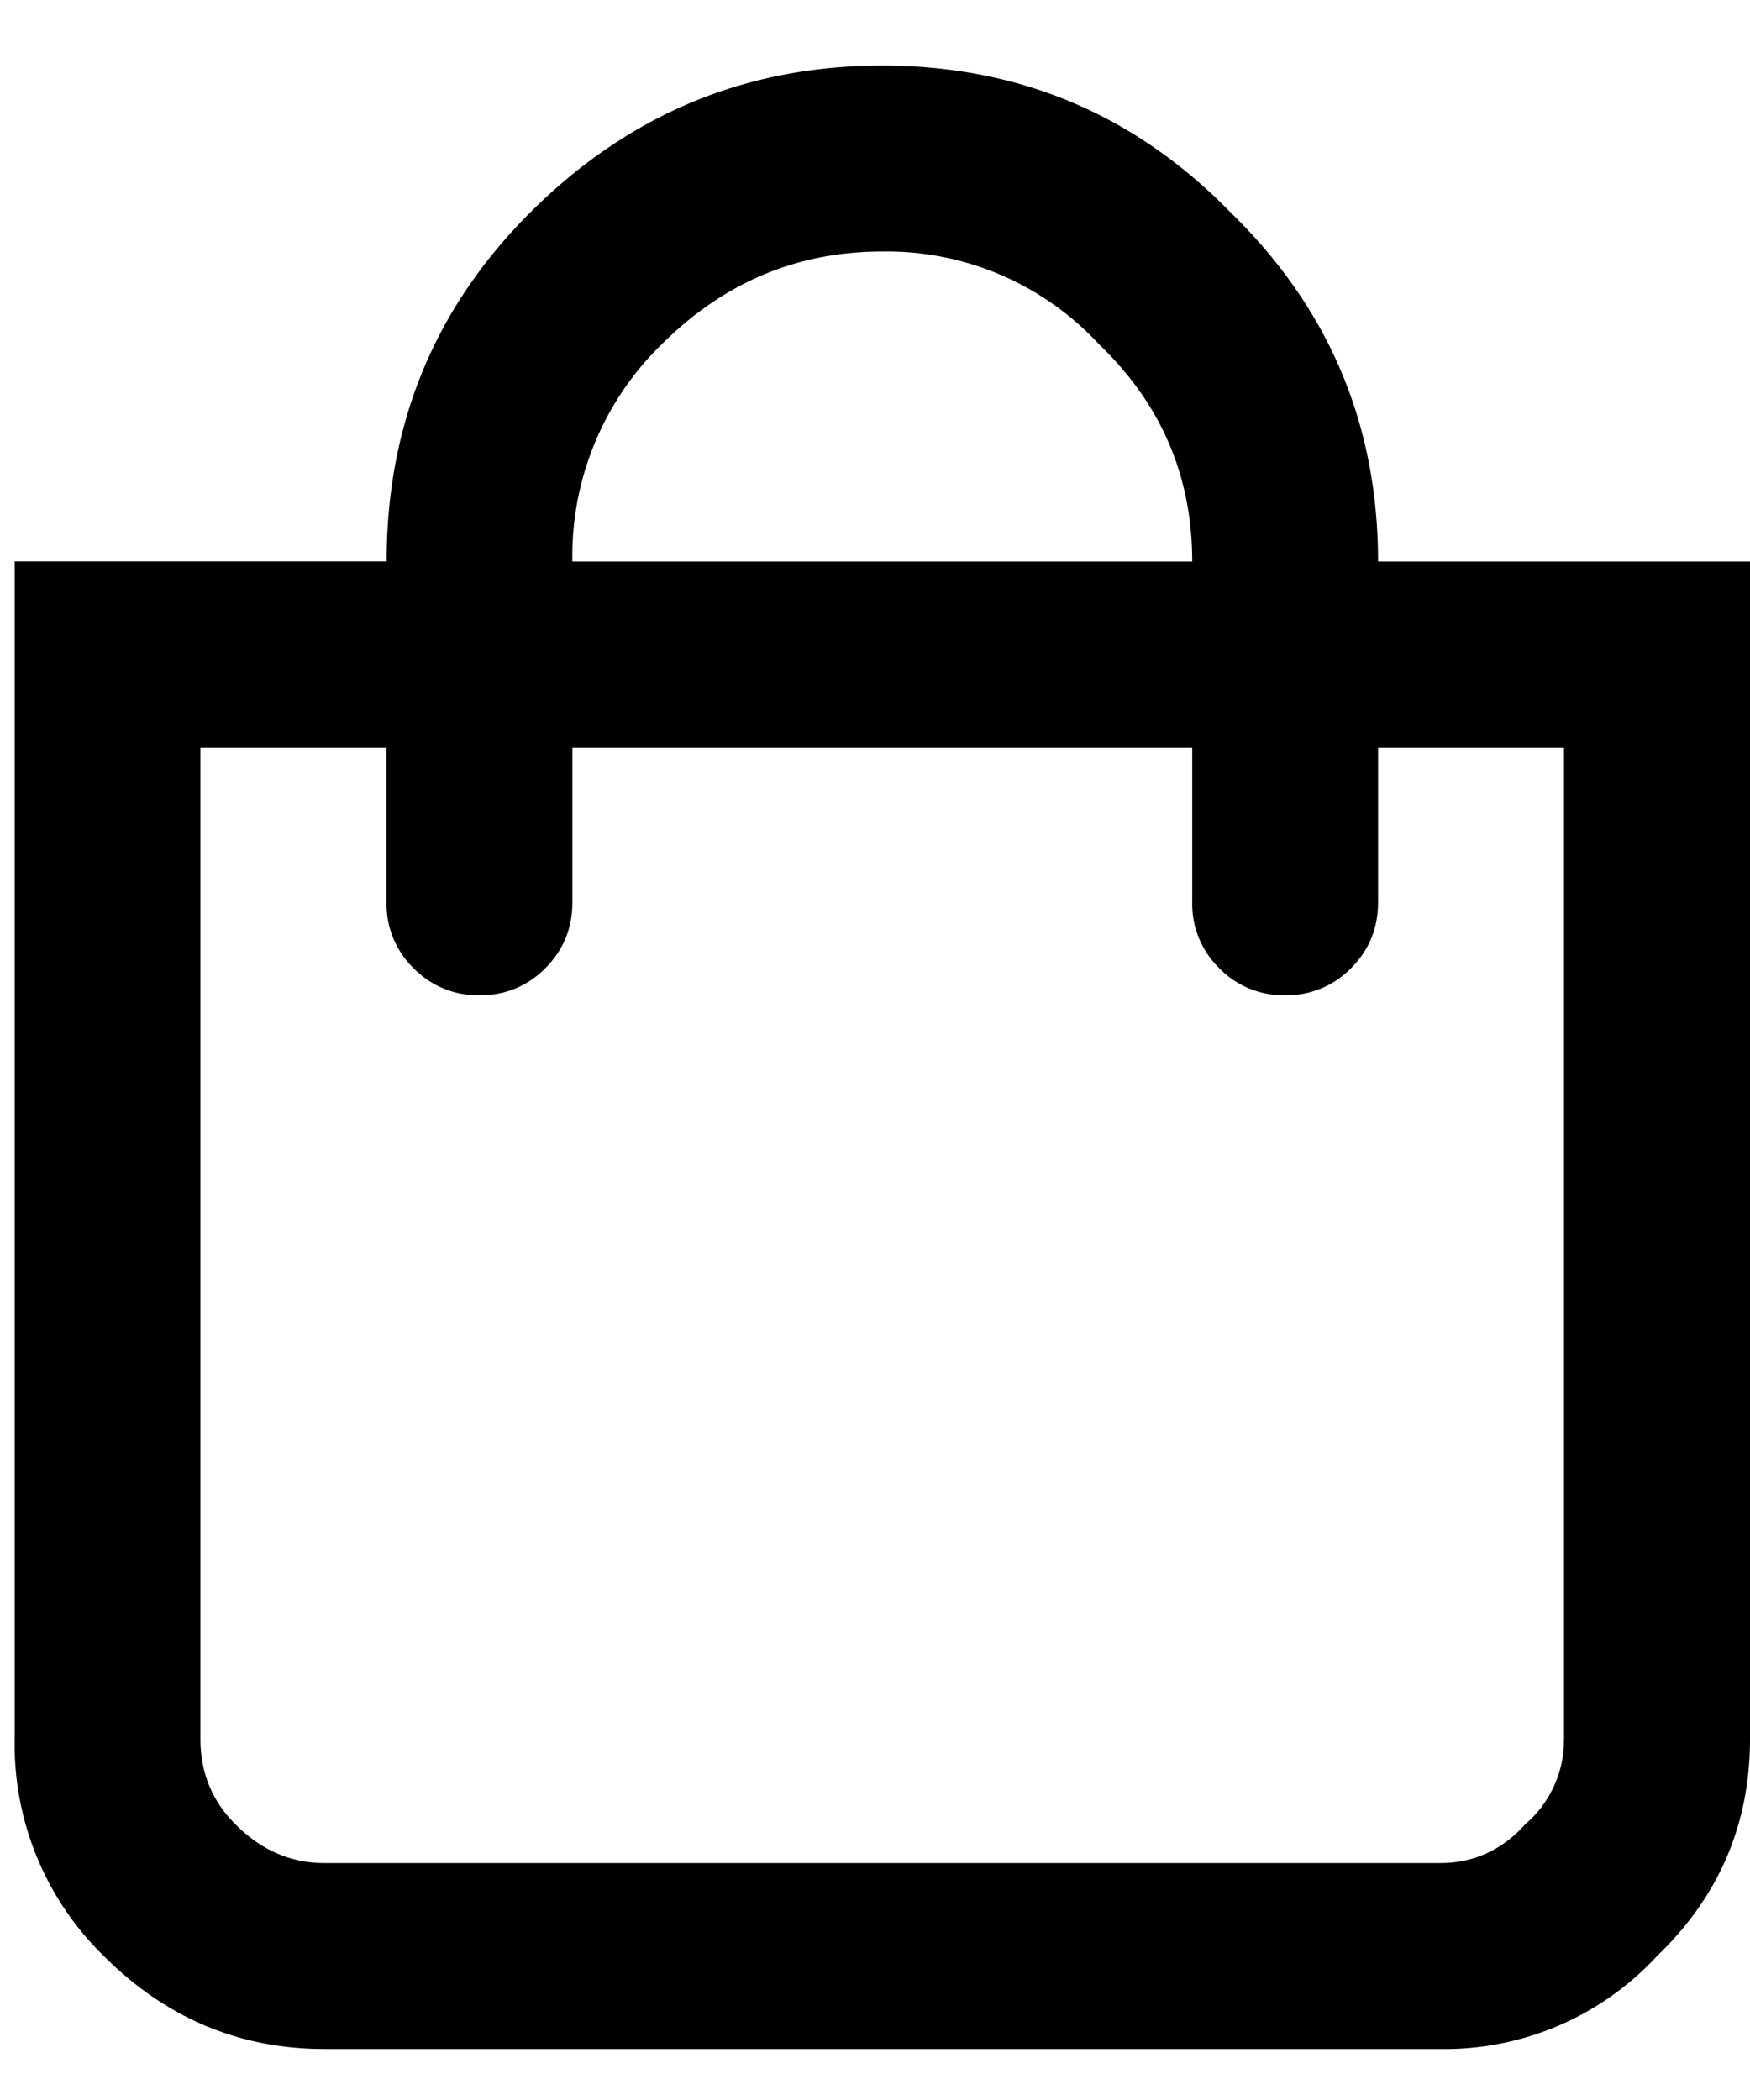
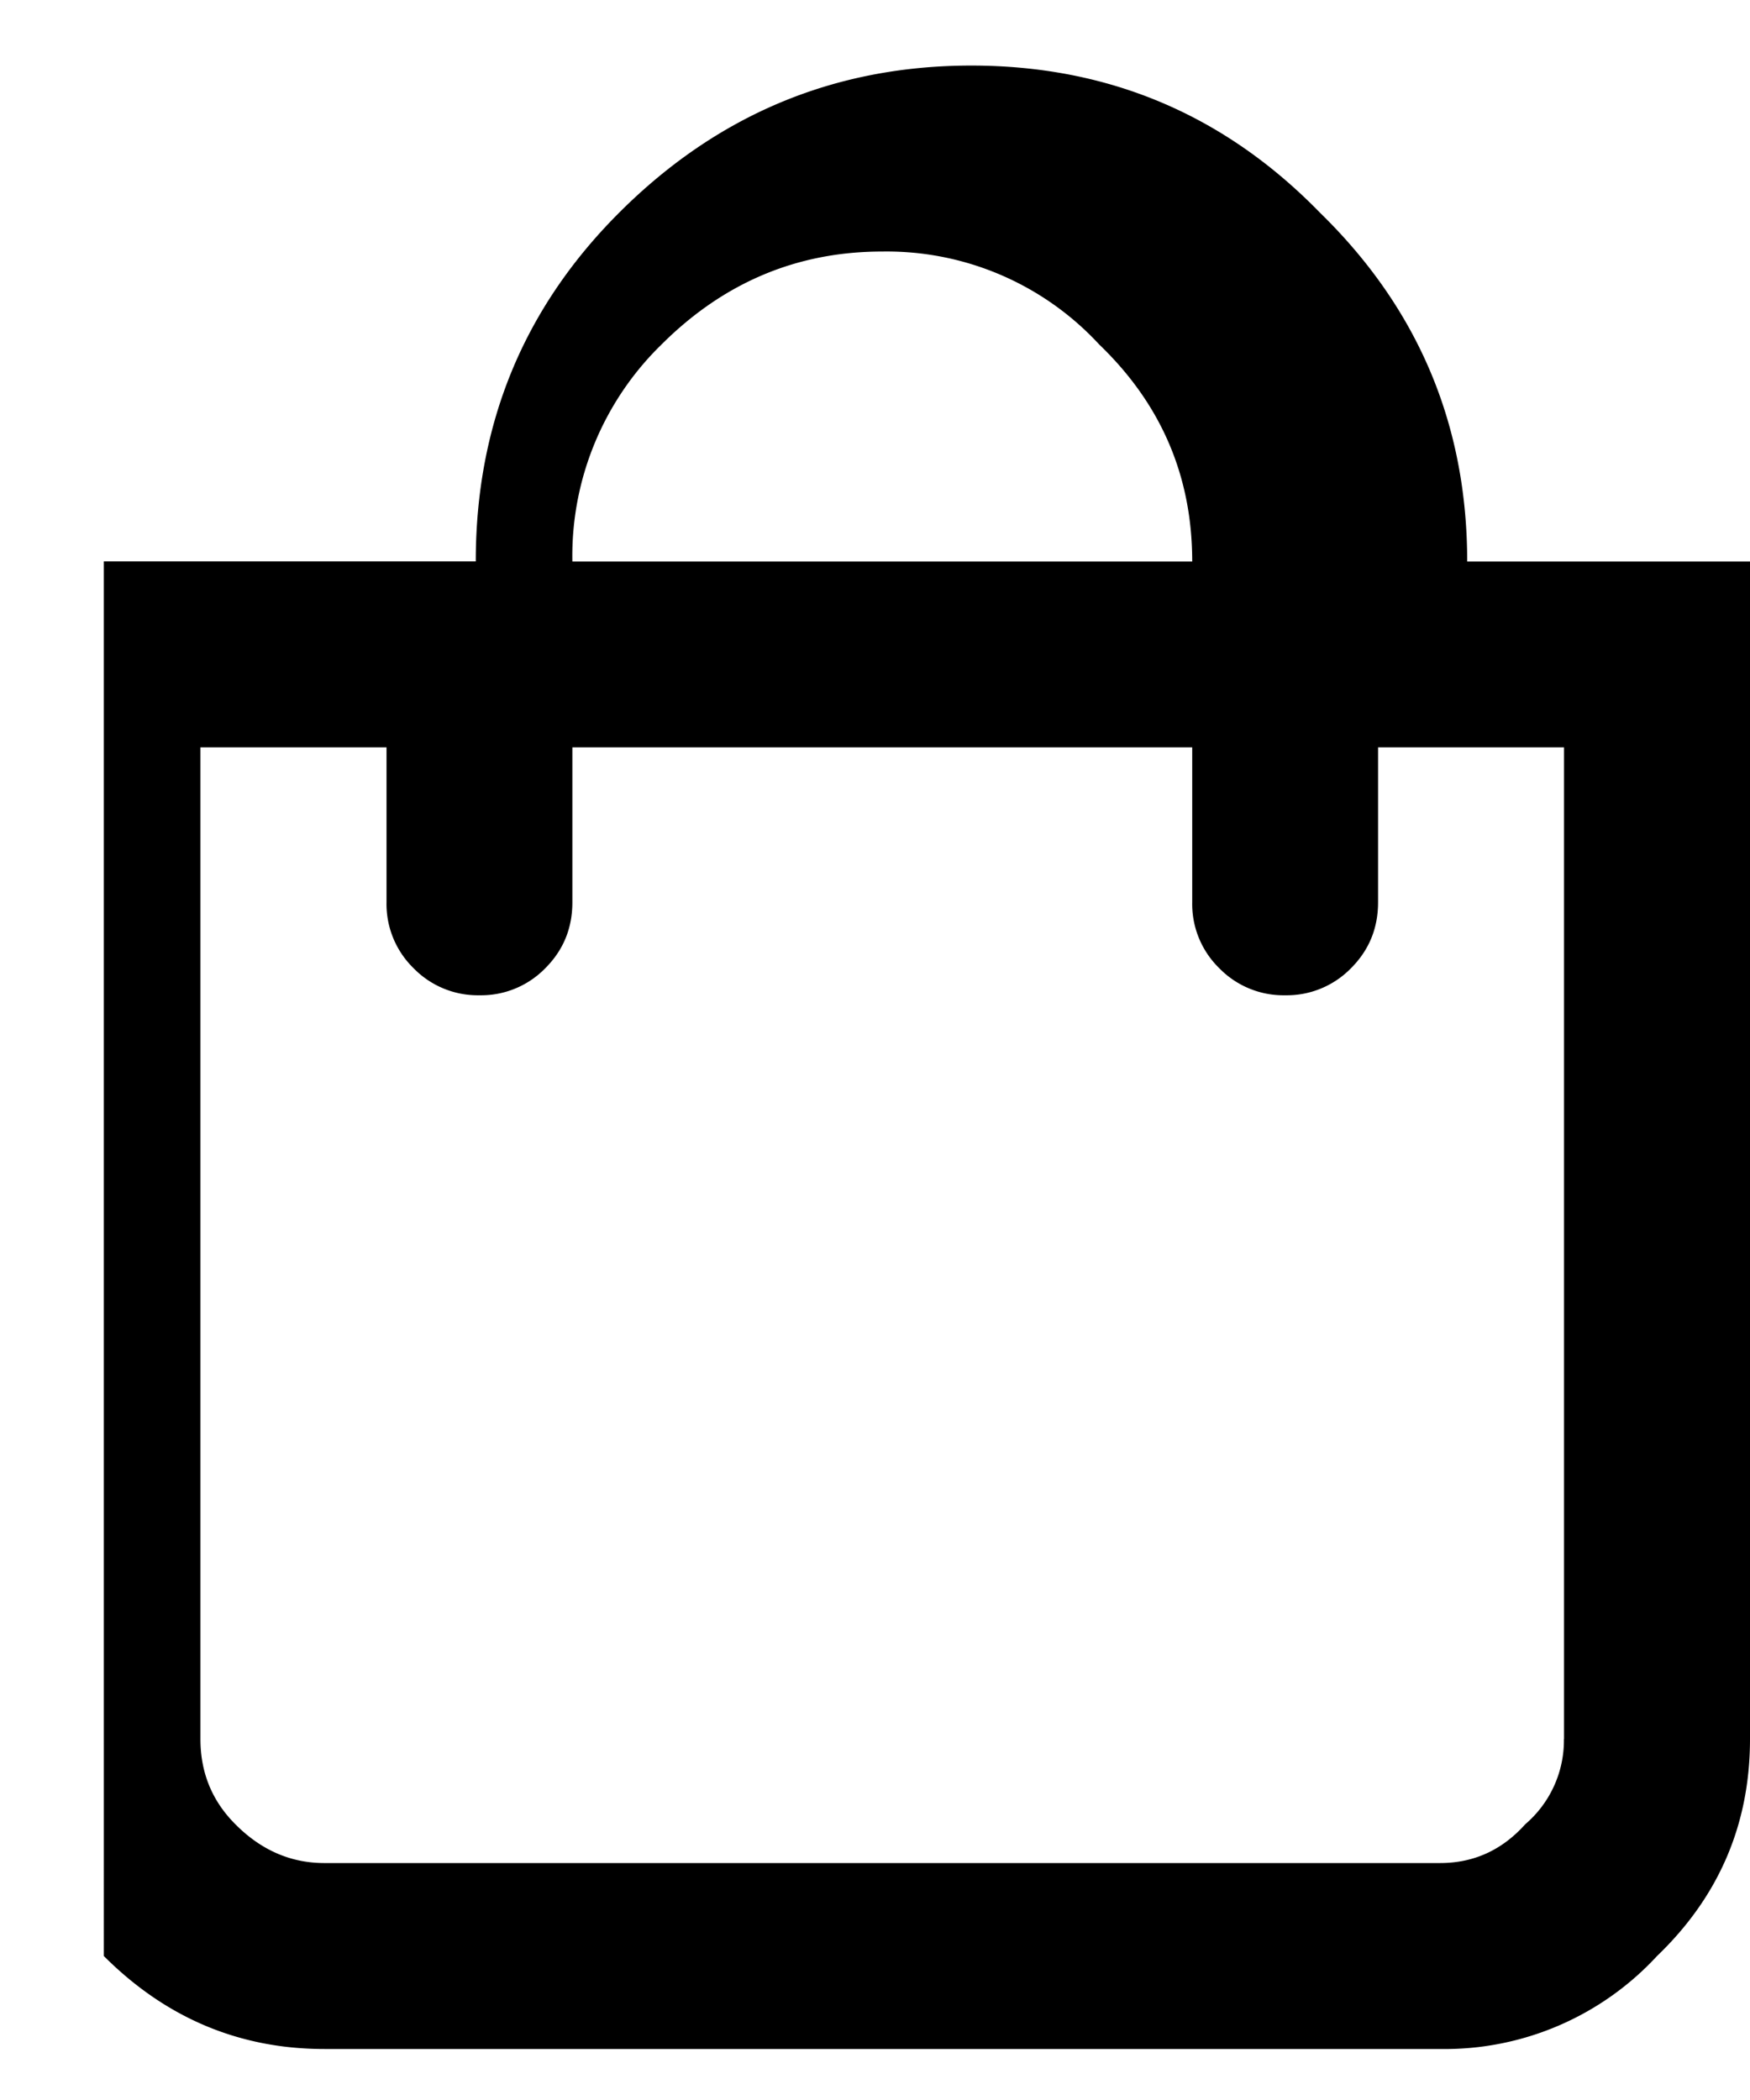
<svg xmlns="http://www.w3.org/2000/svg" width="15" height="18" fill="none">
-   <path d="M11.813 4.813H15v10.093c0 .73-.266 1.35-.797 1.86a2.478 2.478 0 01-1.86.797H2.782c-.73 0-1.361-.266-1.892-.797a2.53 2.53 0 01-.764-1.86V4.812h3.188c0-1.173.409-2.169 1.228-2.988.84-.84 1.847-1.262 3.02-1.262 1.174 0 2.17.421 2.989 1.262.84.82 1.261 1.815 1.261 2.989zm-2.391-1.86a2.478 2.478 0 00-1.86-.797c-.73 0-1.36.266-1.892.797a2.53 2.53 0 00-.764 1.86h5.313c0-.731-.266-1.35-.797-1.86zm3.984 11.953v-8.5h-1.594v1.328c0 .222-.077.41-.232.565a.769.769 0 01-.564.232.768.768 0 01-.565-.232.768.768 0 01-.232-.565V6.406H4.906v1.328c0 .222-.077.41-.232.565a.768.768 0 01-.565.232.768.768 0 01-.564-.232.768.768 0 01-.232-.565V6.406H1.718v8.5c0 .288.1.531.299.73.22.222.475.333.763.333h9.563c.288 0 .531-.11.73-.332a.946.946 0 00.332-.73z" fill="#000" />
+   <path d="M11.813 4.813H15v10.093c0 .73-.266 1.35-.797 1.86a2.478 2.478 0 01-1.86.797H2.782c-.73 0-1.361-.266-1.892-.797V4.812h3.188c0-1.173.409-2.169 1.228-2.988.84-.84 1.847-1.262 3.02-1.262 1.174 0 2.17.421 2.989 1.262.84.82 1.261 1.815 1.261 2.989zm-2.391-1.86a2.478 2.478 0 00-1.86-.797c-.73 0-1.36.266-1.892.797a2.53 2.53 0 00-.764 1.86h5.313c0-.731-.266-1.35-.797-1.86zm3.984 11.953v-8.5h-1.594v1.328c0 .222-.077.41-.232.565a.769.769 0 01-.564.232.768.768 0 01-.565-.232.768.768 0 01-.232-.565V6.406H4.906v1.328c0 .222-.077.41-.232.565a.768.768 0 01-.565.232.768.768 0 01-.564-.232.768.768 0 01-.232-.565V6.406H1.718v8.5c0 .288.1.531.299.73.22.222.475.333.763.333h9.563c.288 0 .531-.11.73-.332a.946.946 0 00.332-.73z" fill="#000" />
</svg>